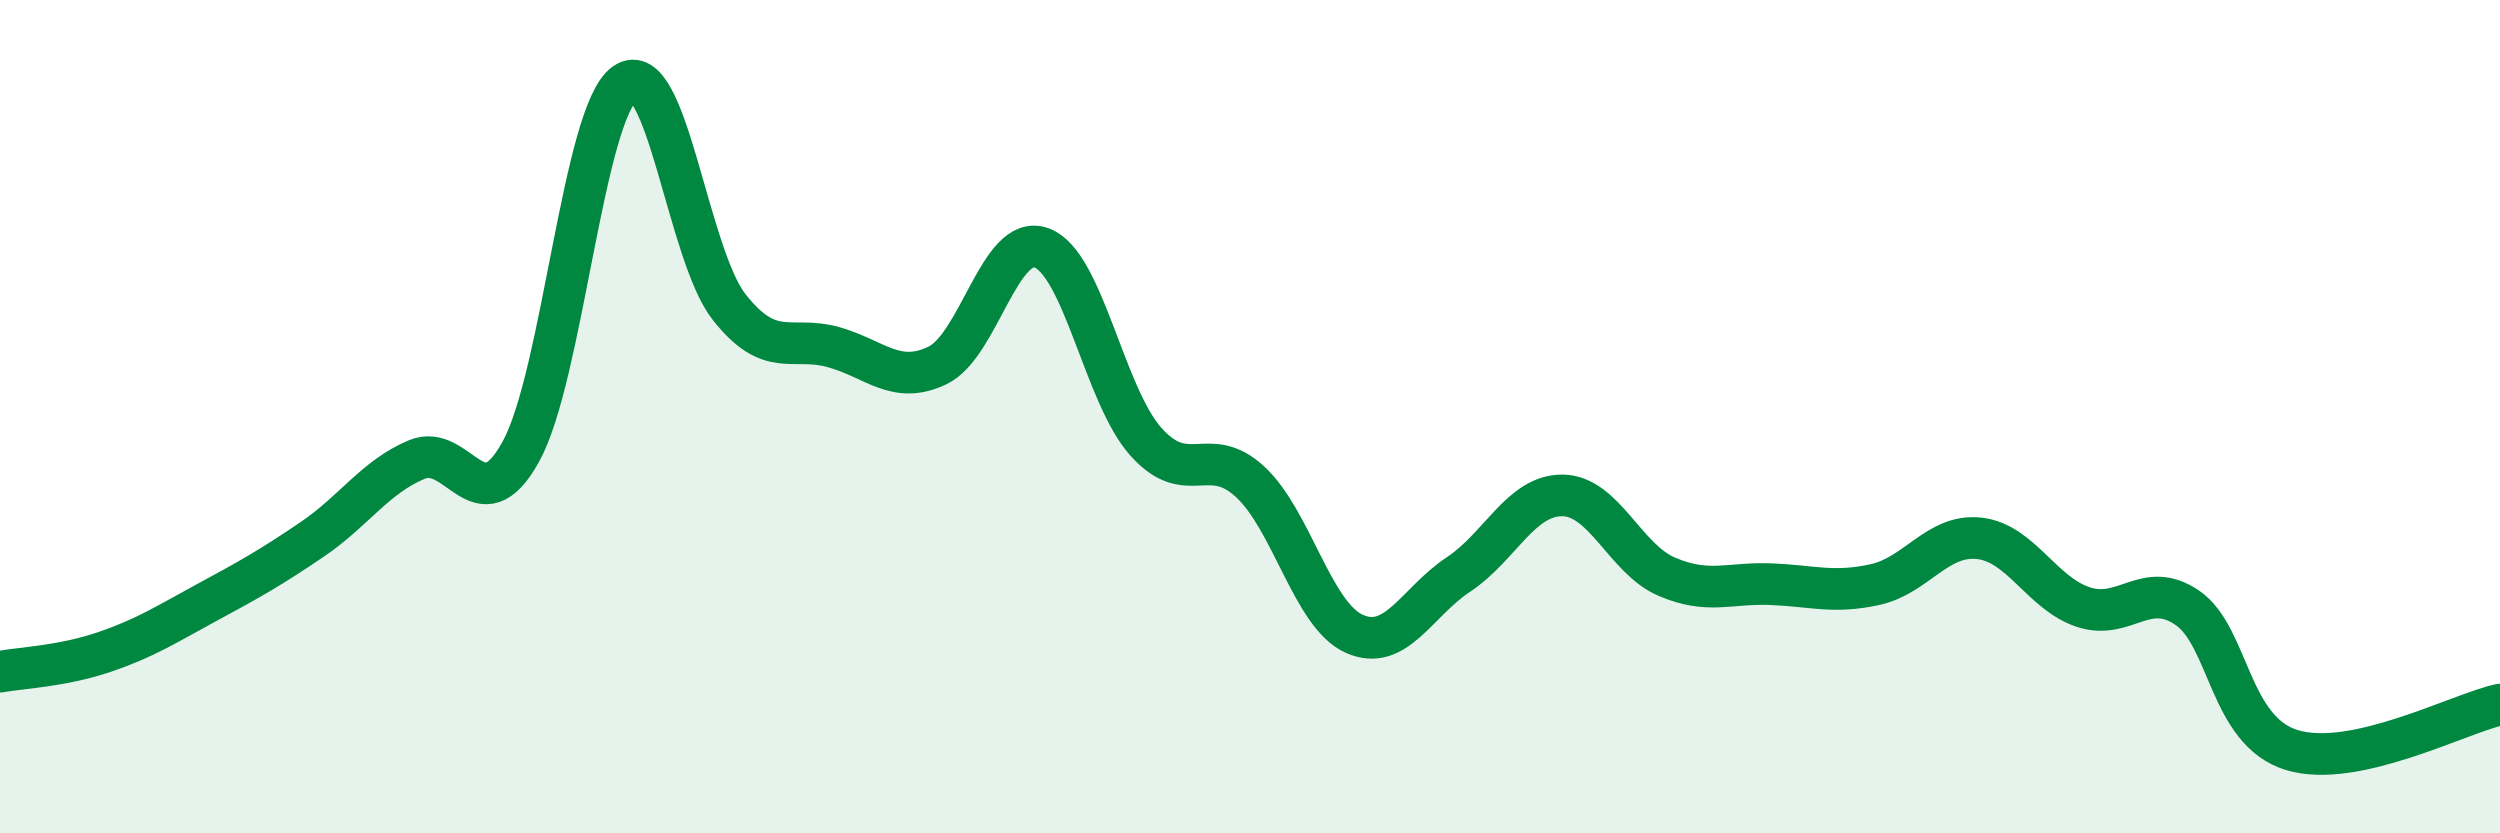
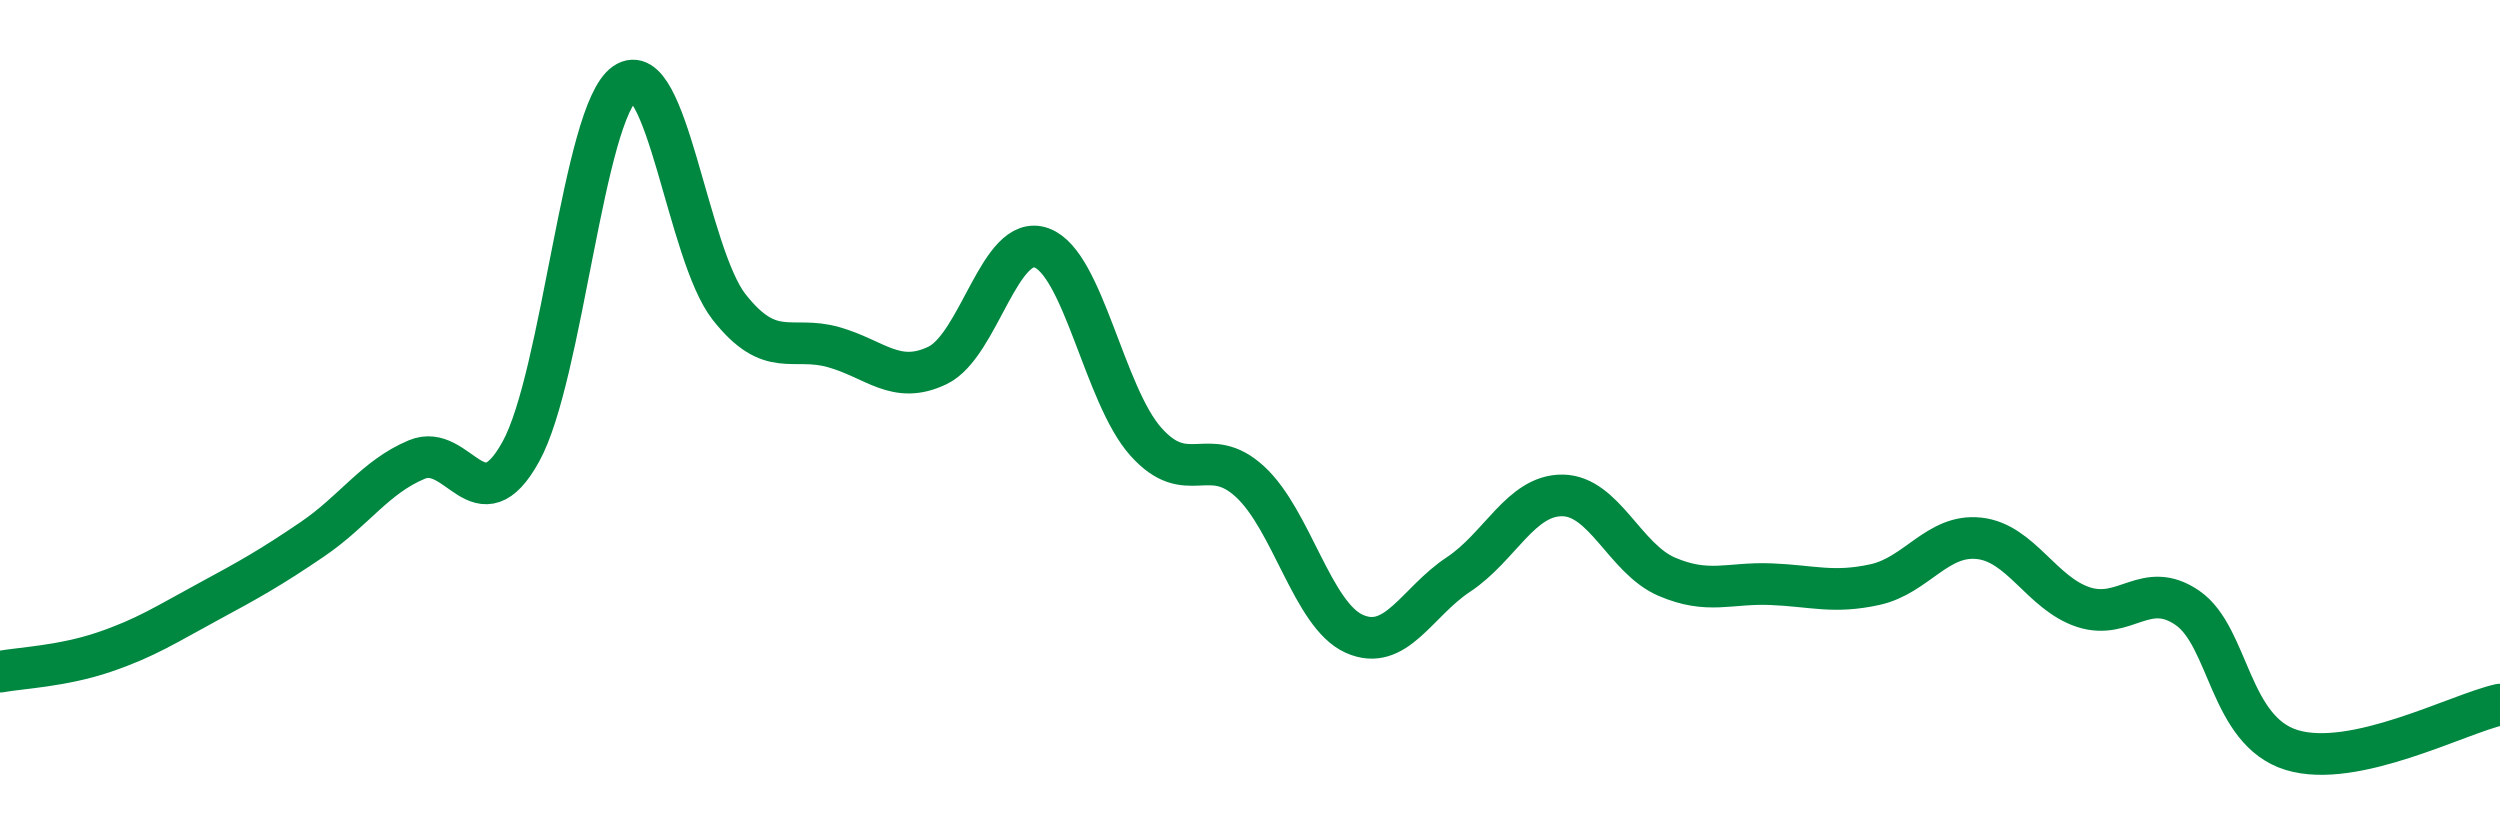
<svg xmlns="http://www.w3.org/2000/svg" width="60" height="20" viewBox="0 0 60 20">
-   <path d="M 0,16.12 C 0.5,16.03 1.5,15.99 2.5,15.65 C 3.5,15.31 4,14.98 5,14.44 C 6,13.9 6.5,13.62 7.5,12.94 C 8.5,12.26 9,11.45 10,11.03 C 11,10.61 11.5,12.65 12.5,10.84 C 13.5,9.03 14,2.69 15,2 C 16,1.31 16.5,6.1 17.5,7.37 C 18.5,8.64 19,8.05 20,8.33 C 21,8.61 21.5,9.25 22.5,8.77 C 23.5,8.29 24,5.58 25,5.95 C 26,6.32 26.5,9.48 27.5,10.6 C 28.5,11.72 29,10.64 30,11.56 C 31,12.48 31.5,14.76 32.5,15.21 C 33.5,15.66 34,14.45 35,13.79 C 36,13.13 36.5,11.88 37.5,11.89 C 38.5,11.9 39,13.41 40,13.84 C 41,14.27 41.5,13.98 42.5,14.02 C 43.5,14.06 44,14.25 45,14.03 C 46,13.81 46.5,12.81 47.5,12.92 C 48.5,13.03 49,14.24 50,14.57 C 51,14.9 51.5,13.9 52.5,14.59 C 53.5,15.28 53.5,17.54 55,18 C 56.5,18.46 59,17.13 60,16.91L60 20L0 20Z" fill="#008740" opacity="0.1" stroke-linecap="round" stroke-linejoin="round" />
  <path d="M 0,16.12 C 0.5,16.03 1.5,15.99 2.5,15.65 C 3.5,15.31 4,14.98 5,14.44 C 6,13.9 6.5,13.62 7.5,12.94 C 8.5,12.26 9,11.45 10,11.03 C 11,10.61 11.5,12.65 12.5,10.84 C 13.5,9.03 14,2.69 15,2 C 16,1.31 16.5,6.1 17.5,7.37 C 18.5,8.64 19,8.05 20,8.33 C 21,8.61 21.5,9.25 22.5,8.77 C 23.5,8.29 24,5.58 25,5.95 C 26,6.32 26.5,9.48 27.5,10.6 C 28.5,11.72 29,10.64 30,11.56 C 31,12.48 31.5,14.76 32.5,15.21 C 33.5,15.66 34,14.45 35,13.79 C 36,13.13 36.5,11.88 37.5,11.89 C 38.5,11.9 39,13.41 40,13.84 C 41,14.27 41.5,13.98 42.5,14.02 C 43.5,14.06 44,14.25 45,14.03 C 46,13.81 46.5,12.81 47.5,12.92 C 48.5,13.03 49,14.24 50,14.57 C 51,14.9 51.5,13.9 52.5,14.59 C 53.5,15.28 53.5,17.54 55,18 C 56.5,18.46 59,17.13 60,16.91" stroke="#008740" stroke-width="1" fill="none" stroke-linecap="round" stroke-linejoin="round" />
</svg>